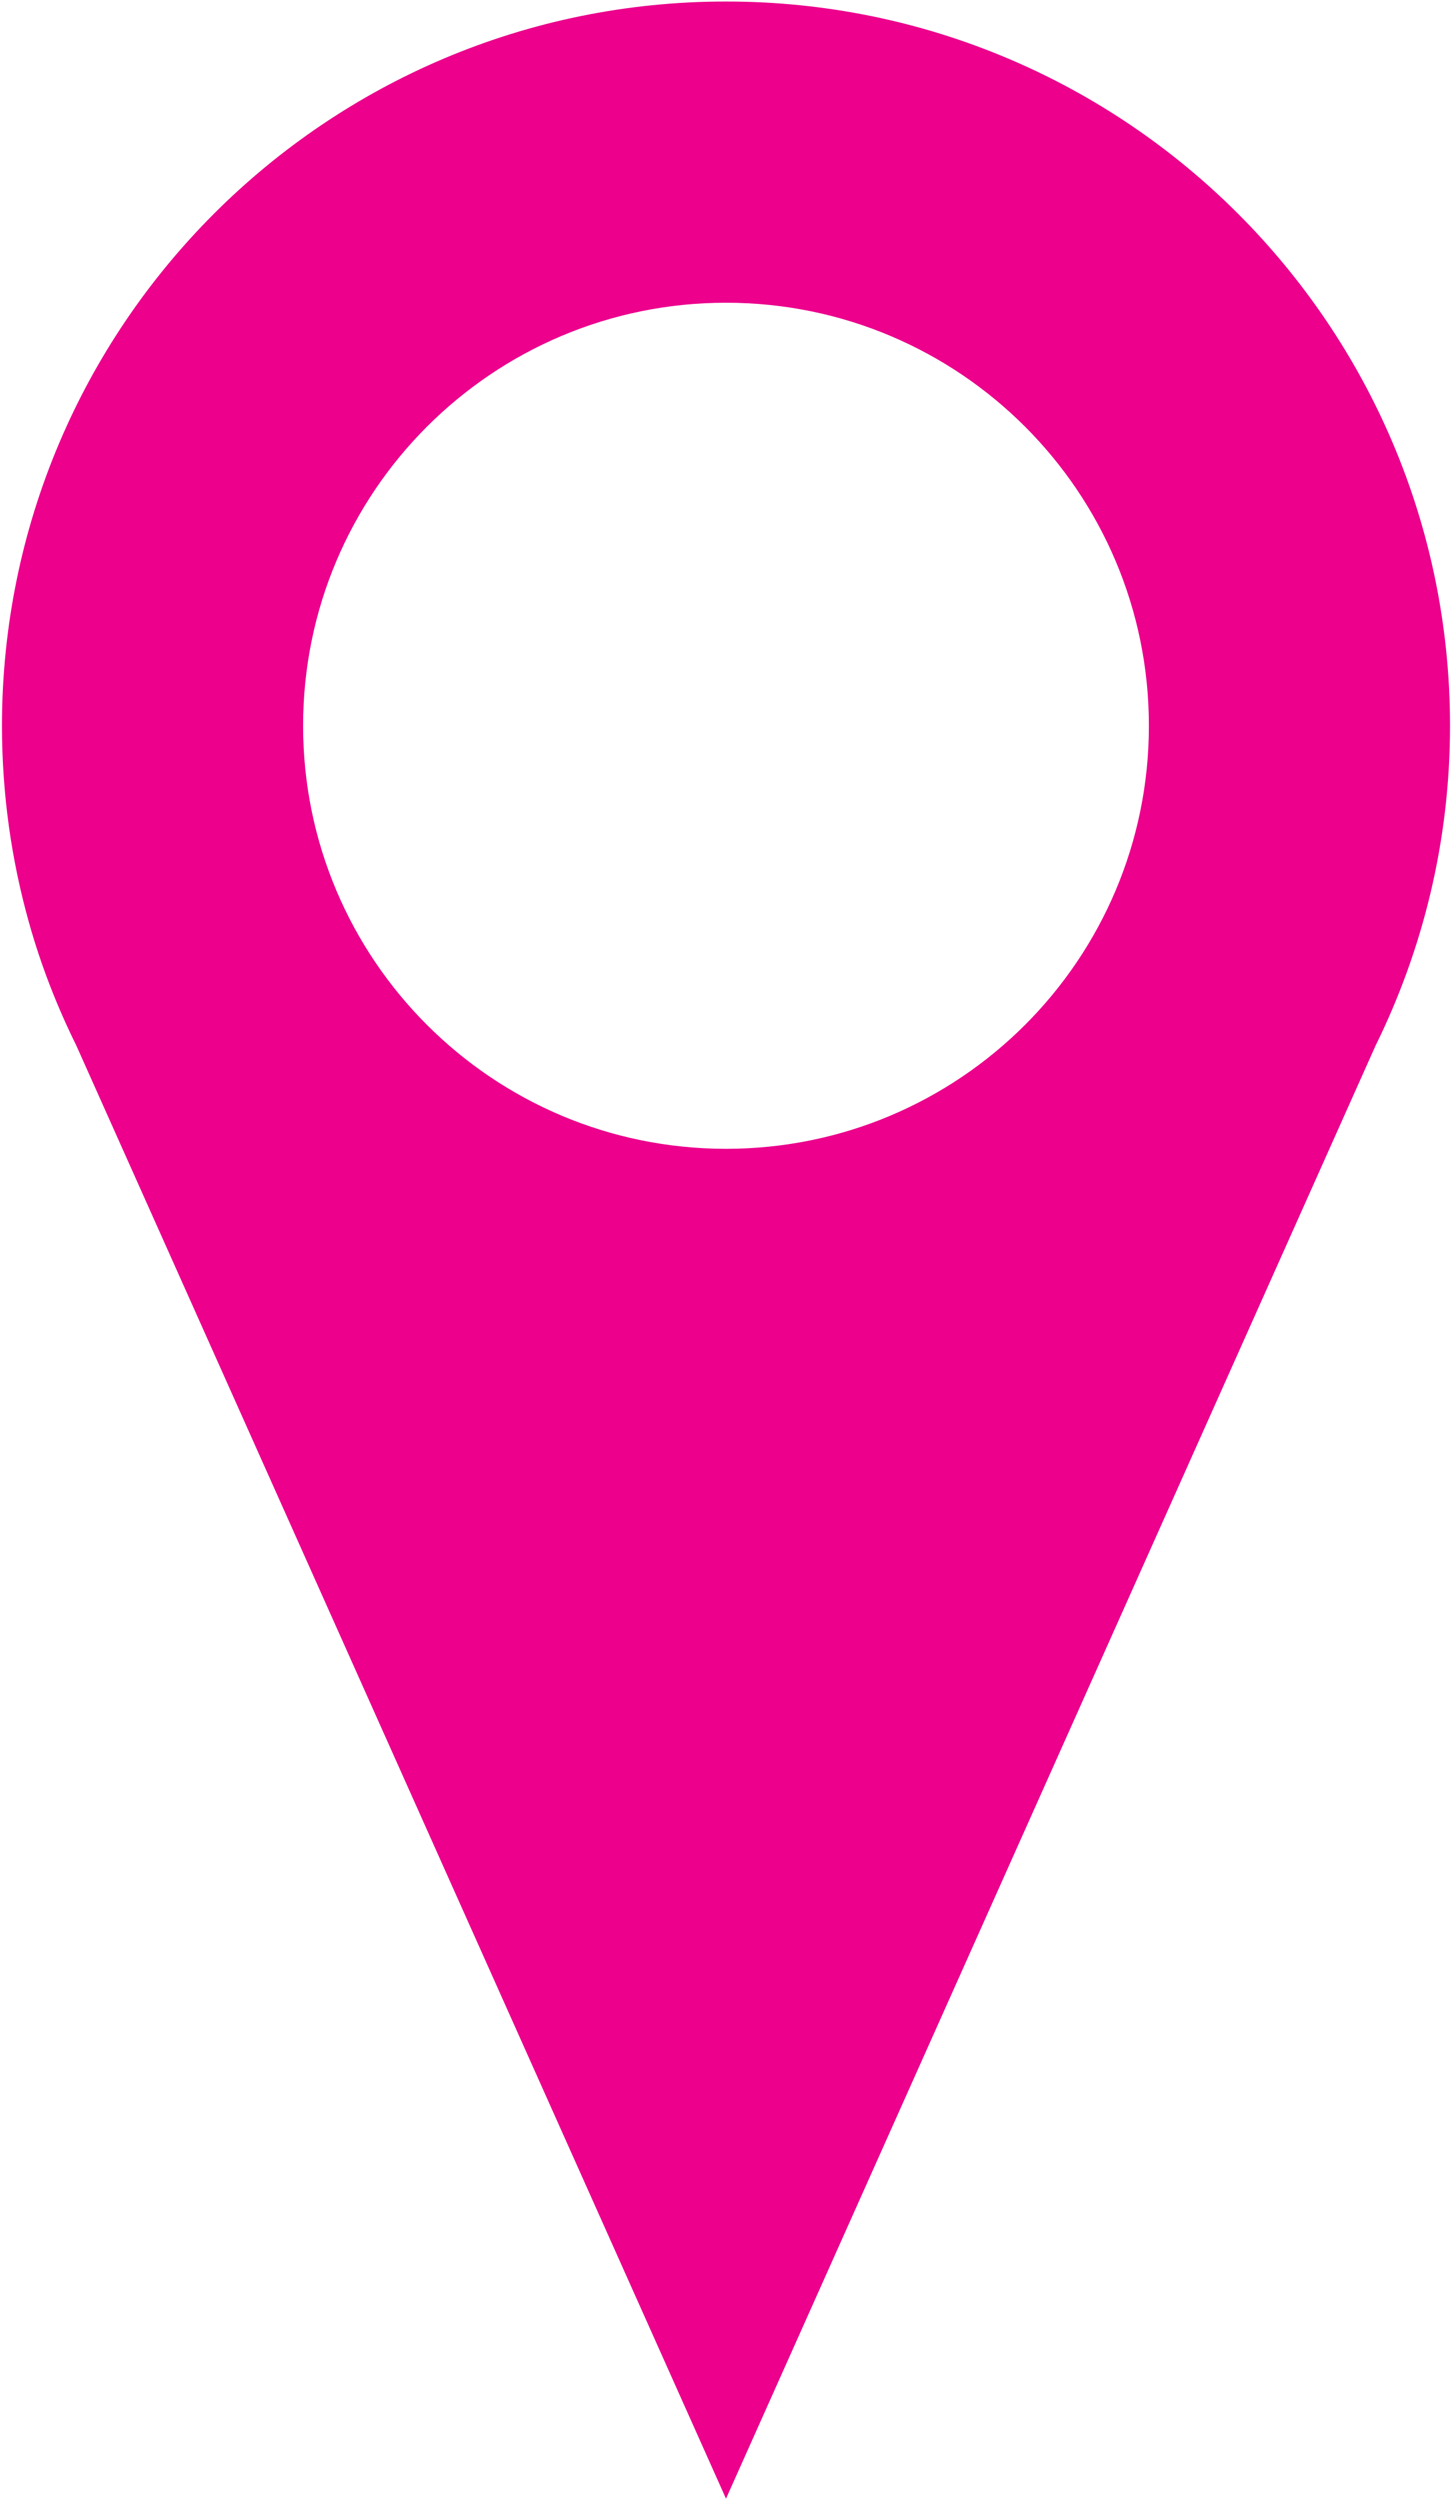
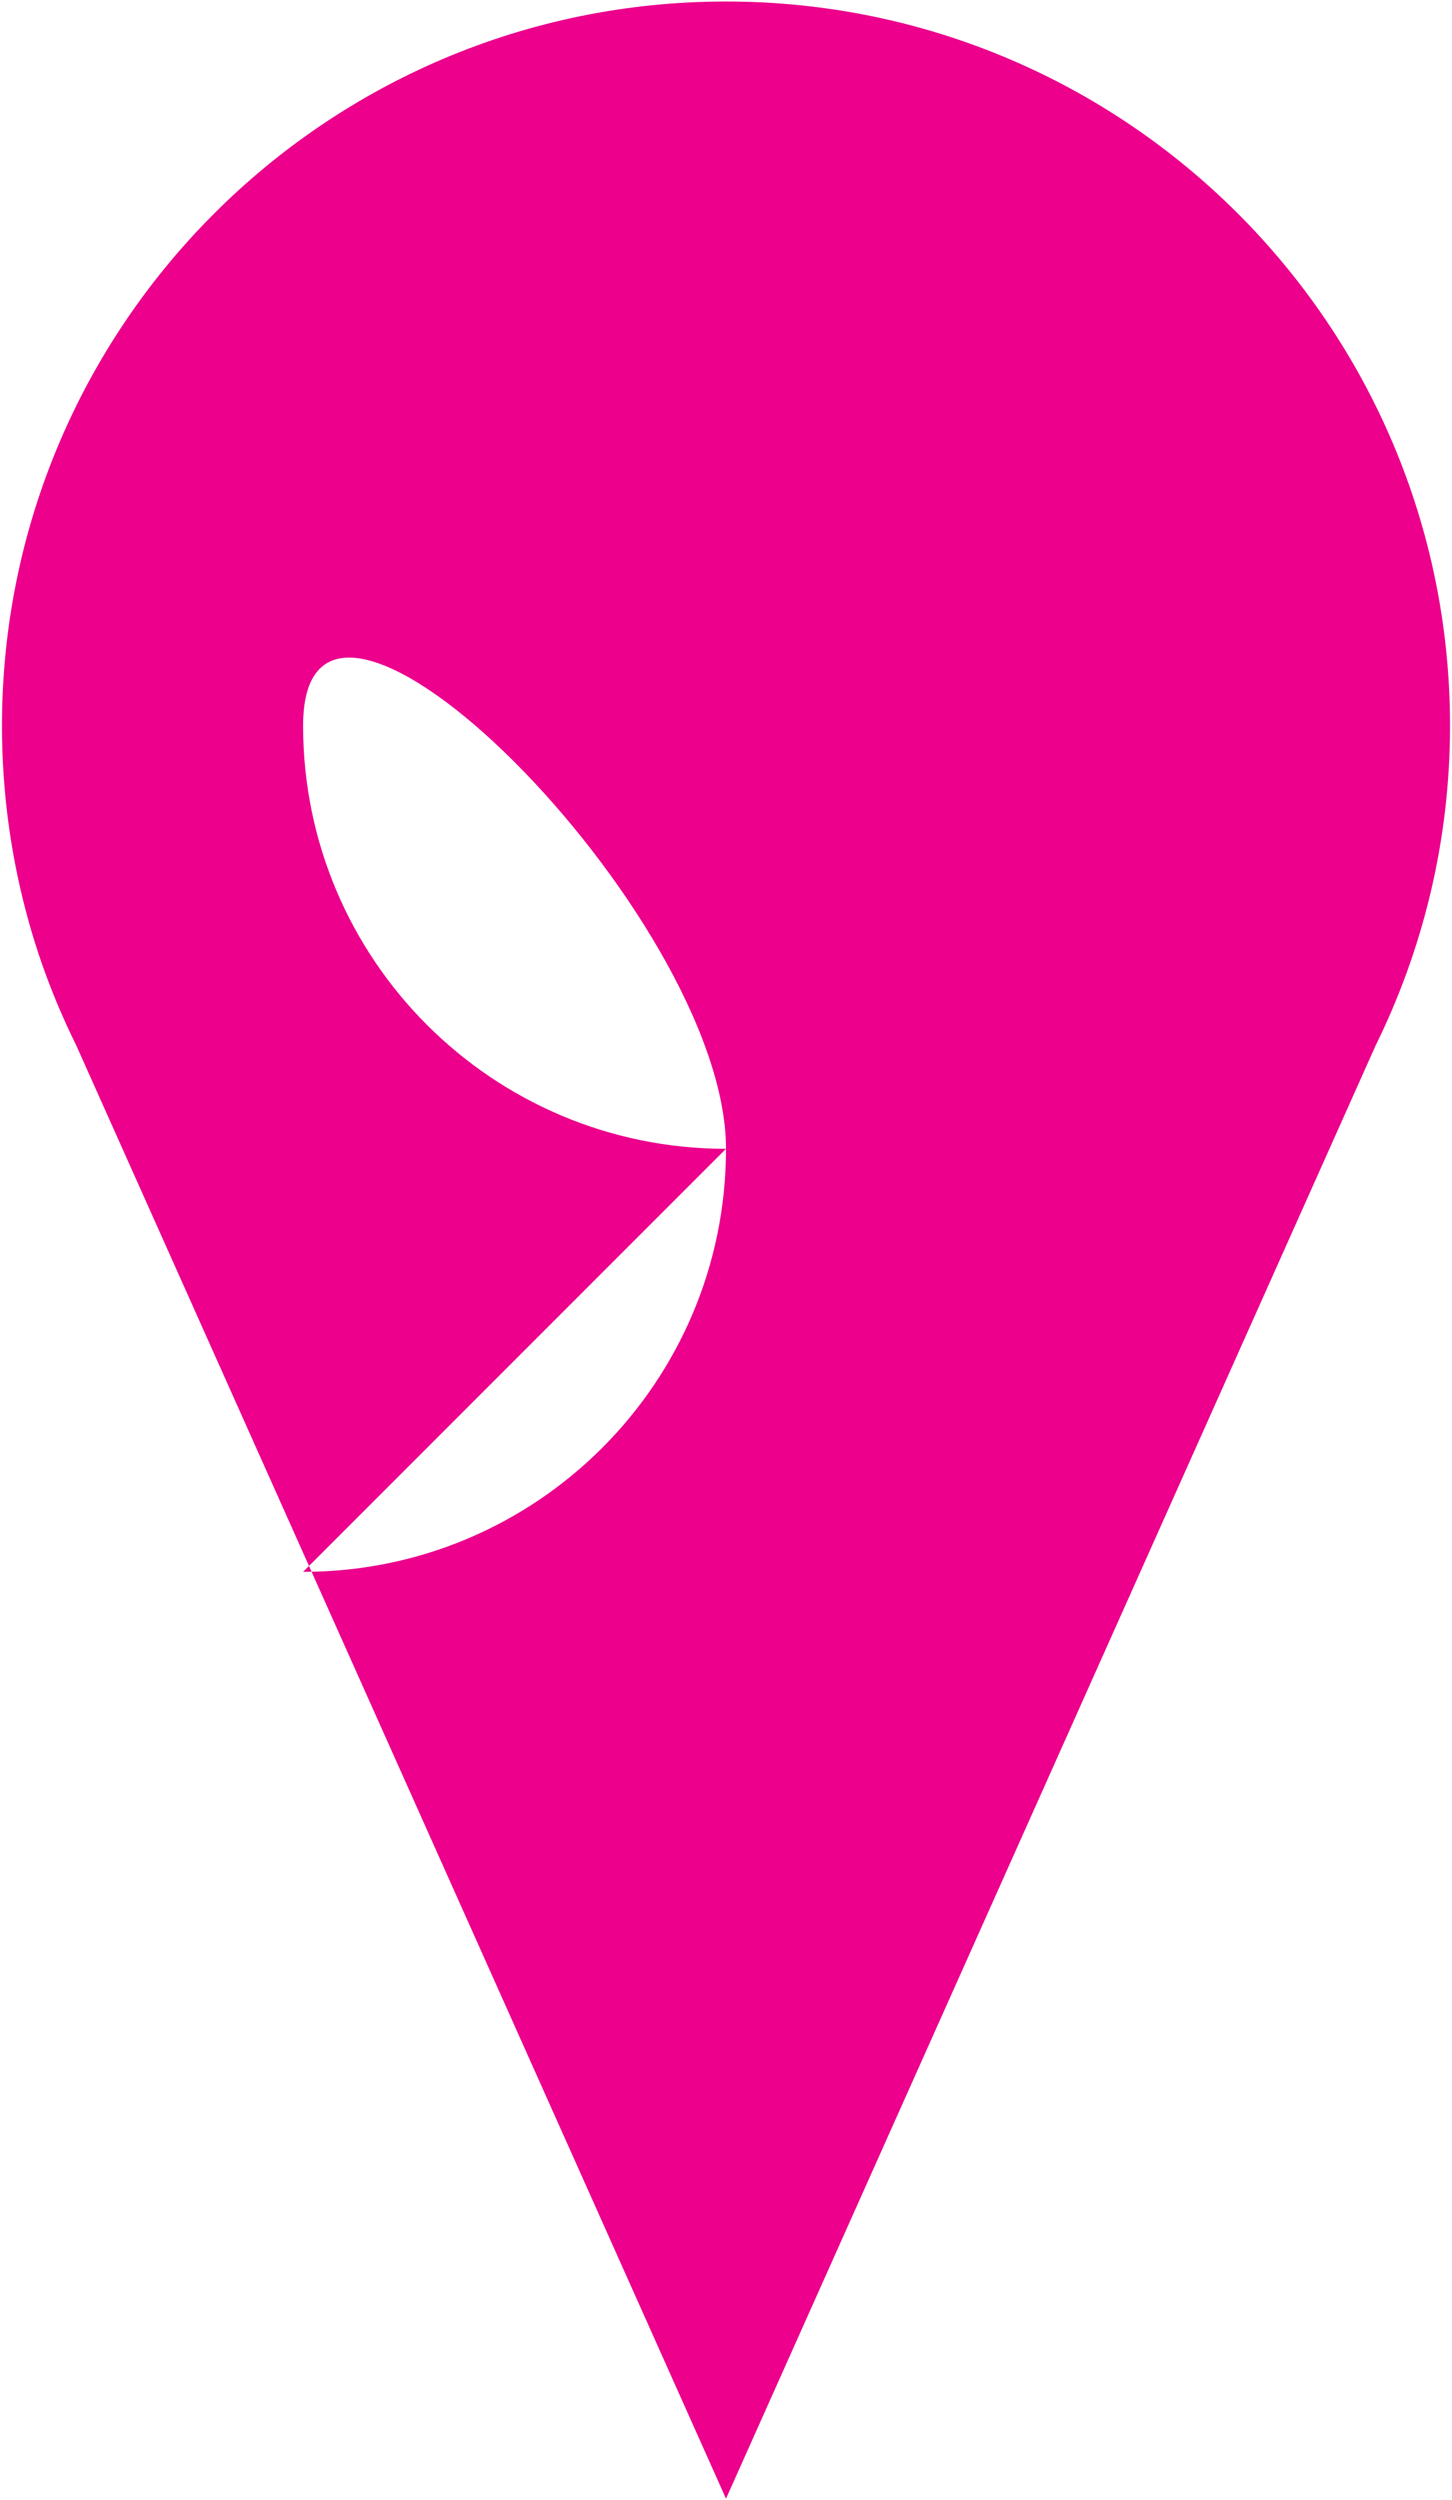
<svg xmlns="http://www.w3.org/2000/svg" id="Layer_1" version="1.1" viewBox="0 0 124.84 214.89">
  <defs>
    <style>
      .st0 {
        fill: #ec008c;
      }
    </style>
  </defs>
-   <path class="st0" d="M62.42.13C28.04.13.17,28,.17,62.38c0,5.86.81,11.53,2.32,16.91,1.03,3.68,2.41,7.21,4.07,10.57l55.86,124.9,55.84-124.87c4.09-8.3,6.41-17.63,6.41-27.51C124.67,28,96.8.13,62.42.13ZM62.42,98.74c-20.08,0-36.36-16.28-36.36-36.36S42.34,26.02,62.42,26.02s36.36,16.28,36.36,36.36-16.28,36.36-36.36,36.36Z" />
+   <path class="st0" d="M62.42.13C28.04.13.17,28,.17,62.38c0,5.86.81,11.53,2.32,16.91,1.03,3.68,2.41,7.21,4.07,10.57l55.86,124.9,55.84-124.87c4.09-8.3,6.41-17.63,6.41-27.51C124.67,28,96.8.13,62.42.13ZM62.42,98.74c-20.08,0-36.36-16.28-36.36-36.36s36.36,16.28,36.36,36.36-16.28,36.36-36.36,36.36Z" />
</svg>